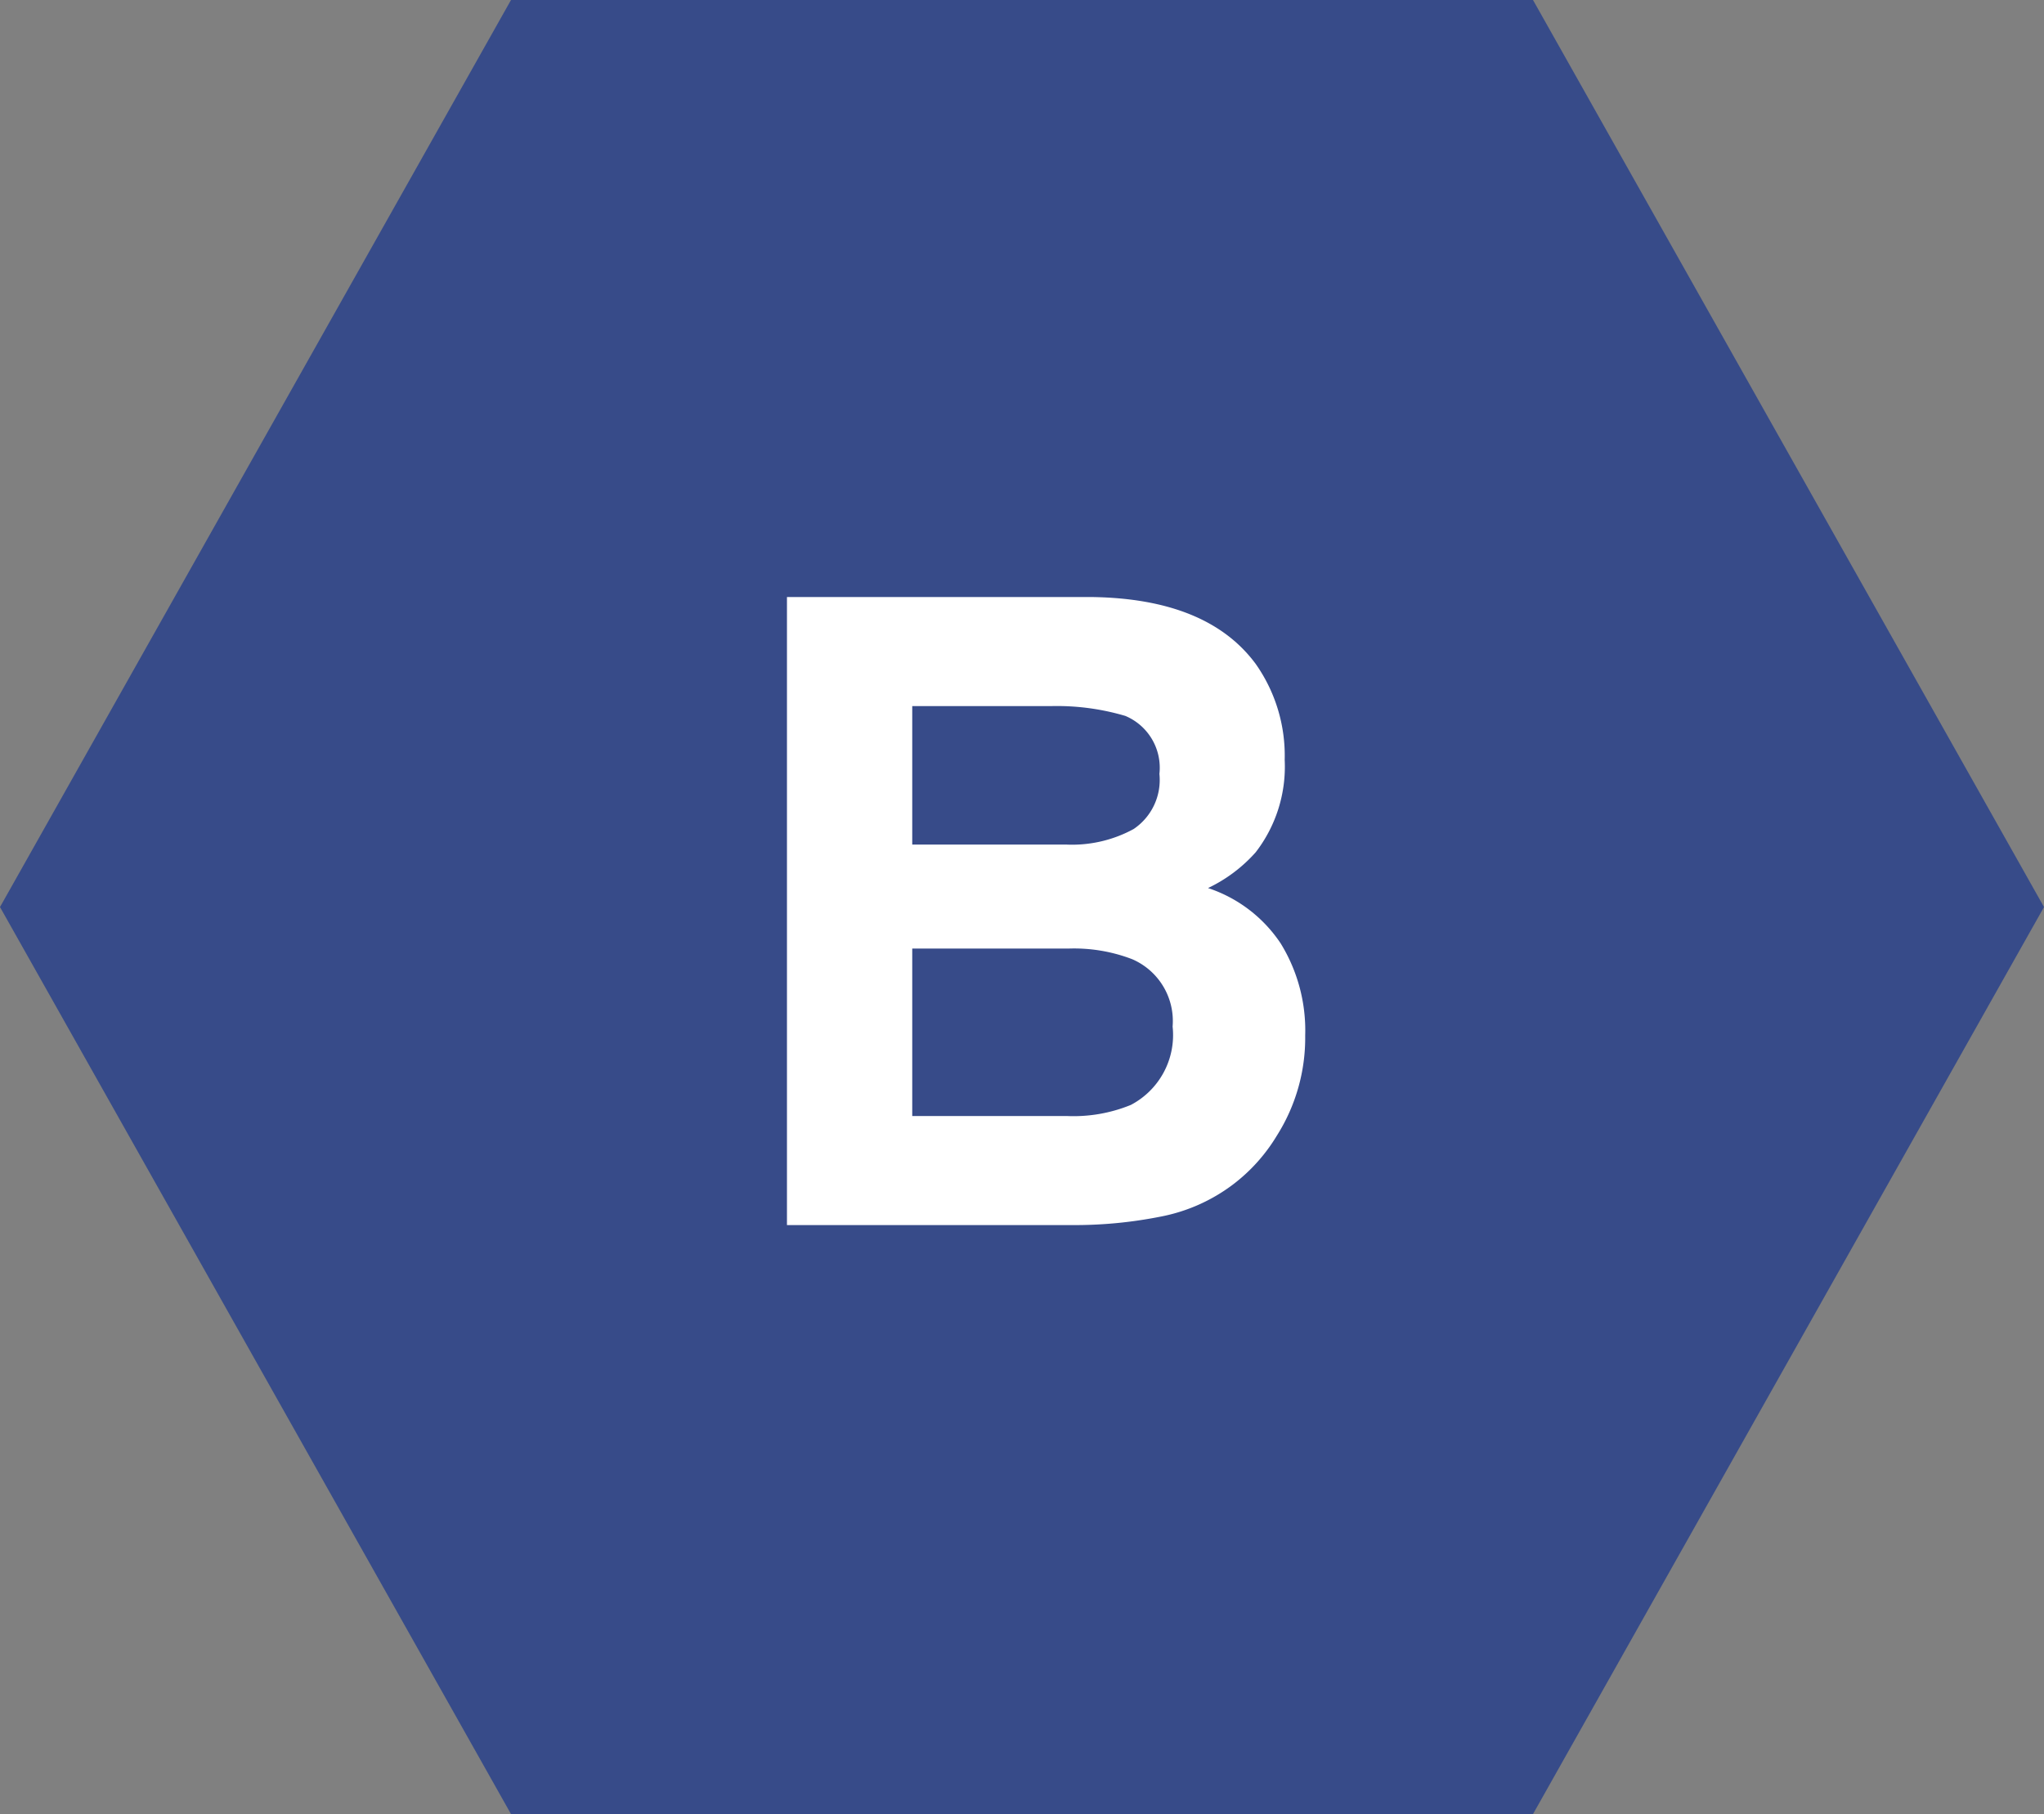
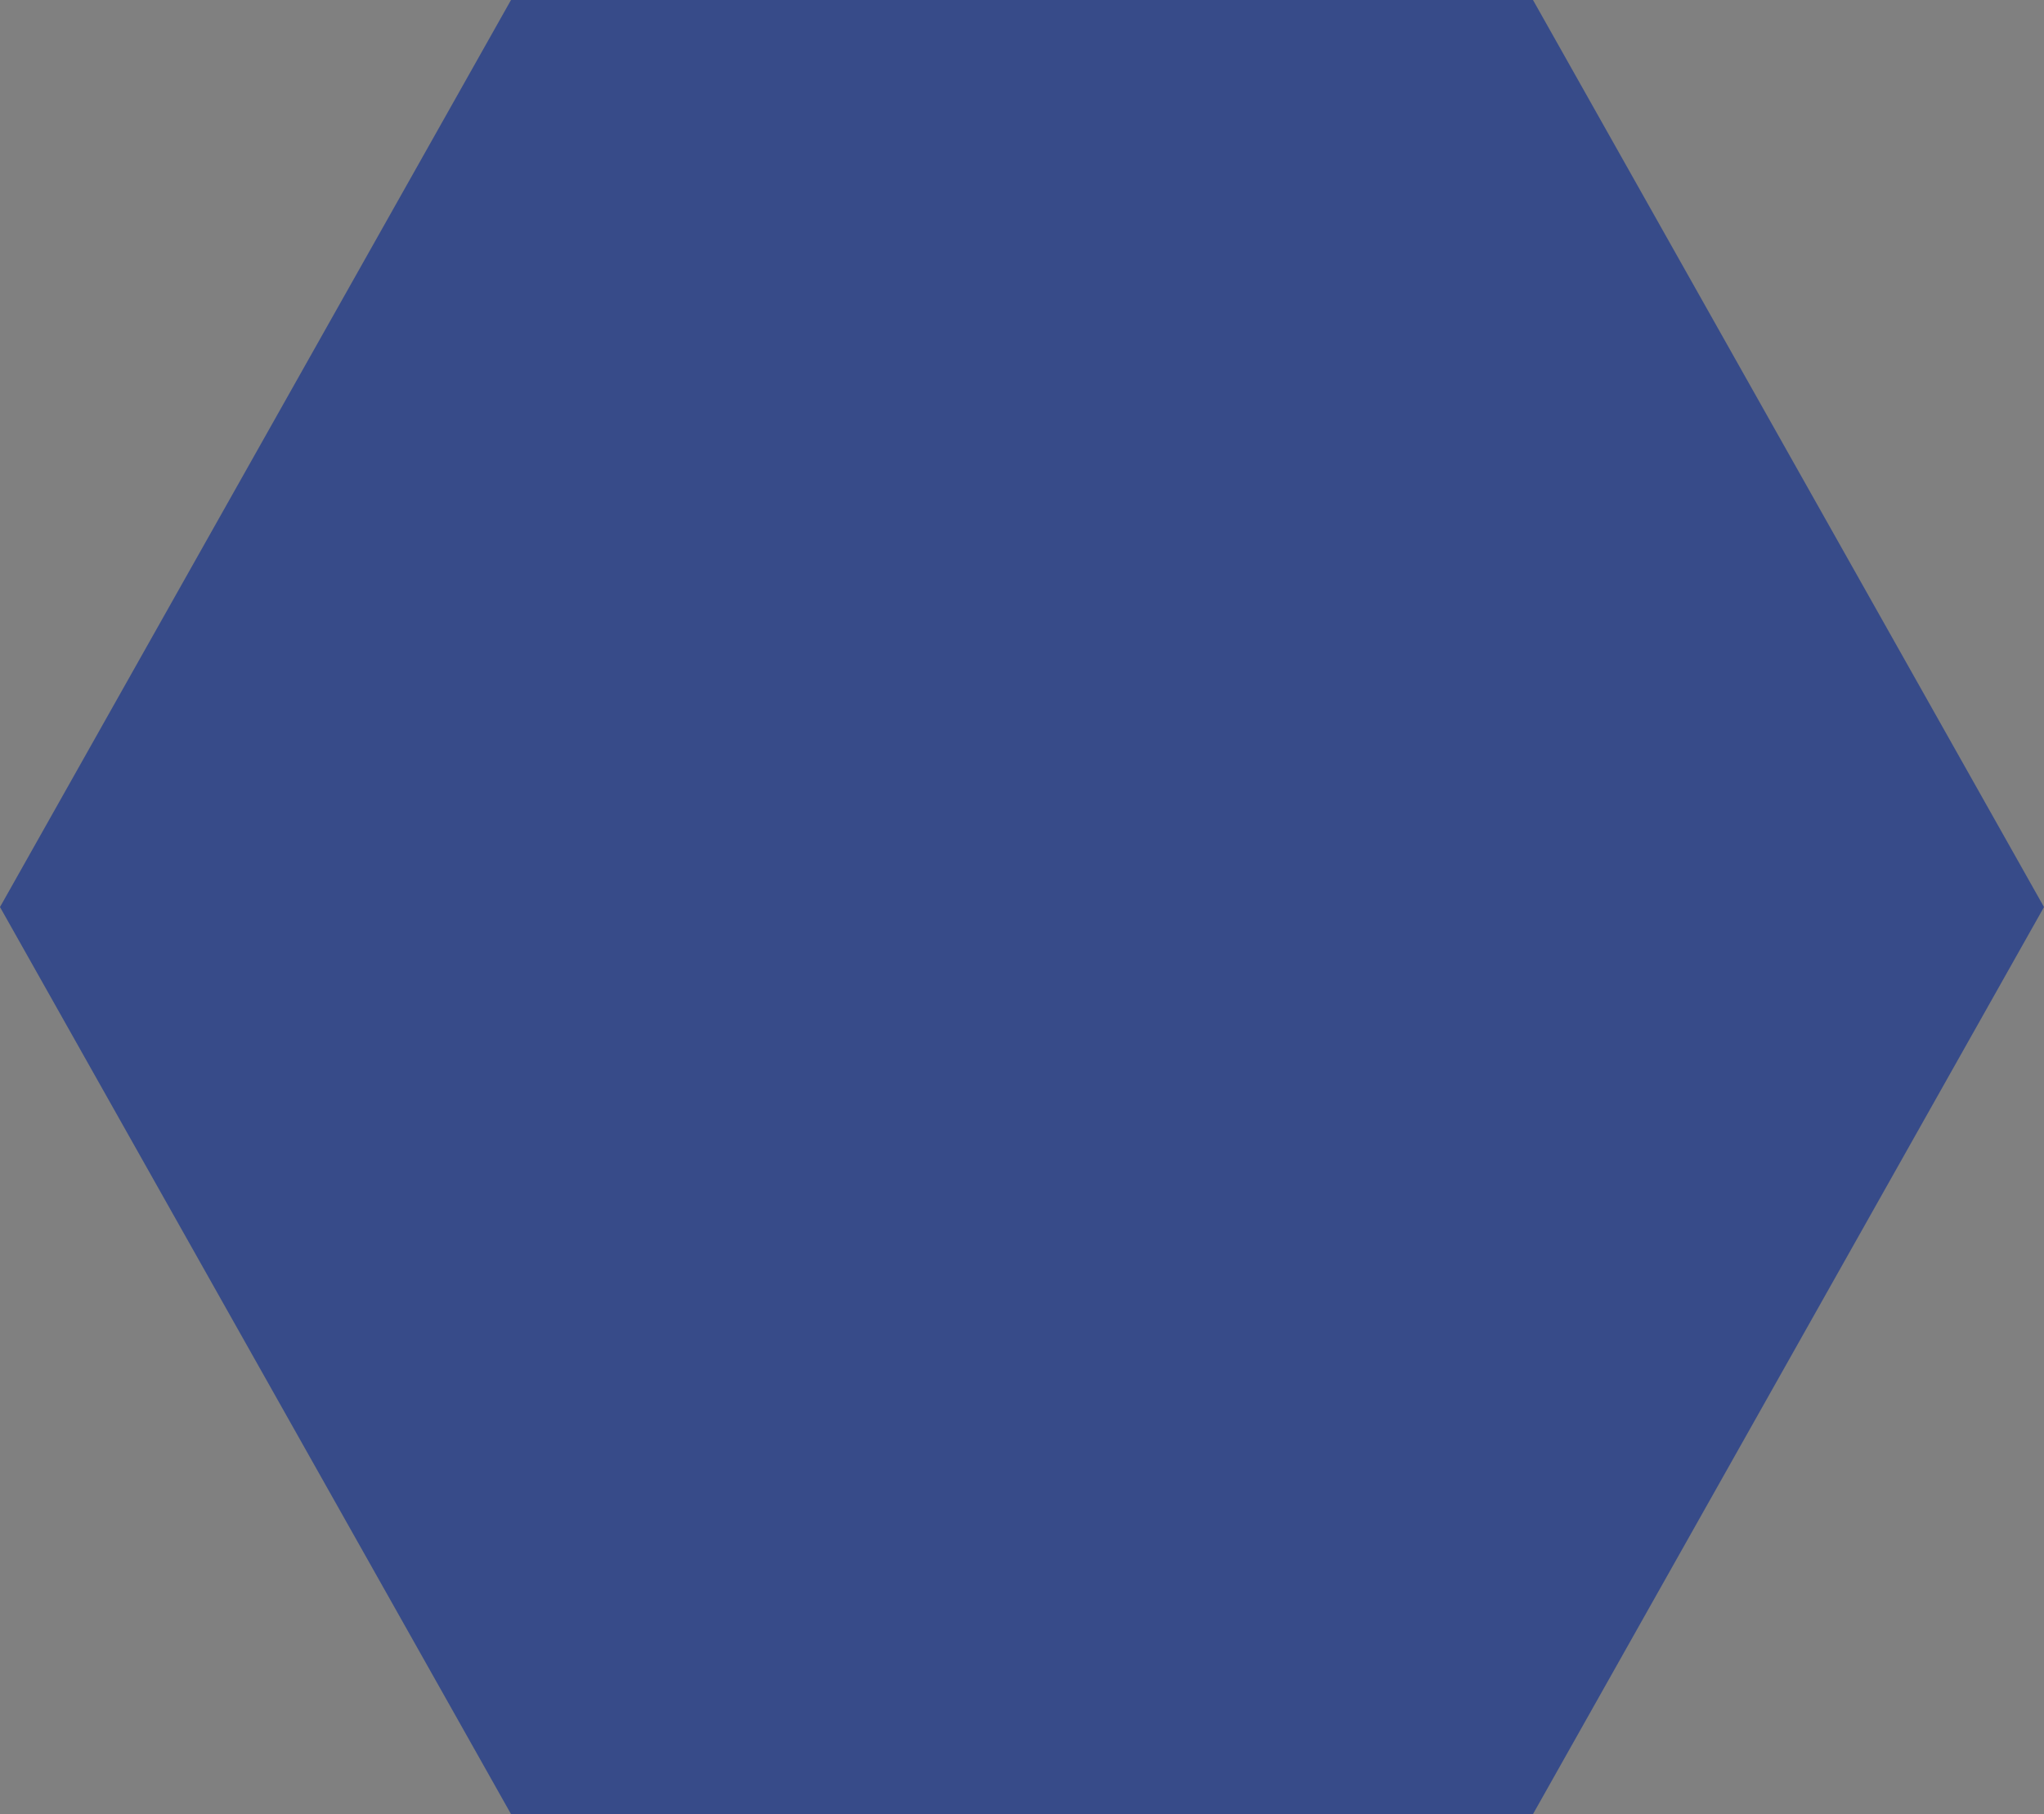
<svg xmlns="http://www.w3.org/2000/svg" width="89" height="79" viewBox="0 0 89 79">
  <rect x="0" y="0" width="89" height="79" fill="#808080" stroke="none" />
  <g id="グループ_3965" data-name="グループ 3965" transform="translate(-916 -1826)">
    <path id="多角形_16" data-name="多角形 16" d="M66.75,0,89,39.5,66.75,79H22.25L0,39.5,22.25,0Z" transform="translate(916 1826)" fill="#374b89" />
-     <path id="パス_924" data-name="パス 924" d="M-5.279-22.6v6.03H1.438a5.6,5.6,0,0,0,2.922-.677,2.574,2.574,0,0,0,1.123-2.4A2.447,2.447,0,0,0,4-22.173,10.505,10.505,0,0,0,.733-22.6Zm0,10.558V-4.75H1.438a6.593,6.593,0,0,0,2.8-.482A3.435,3.435,0,0,0,6.058-8.646,2.933,2.933,0,0,0,4.3-11.578a7.062,7.062,0,0,0-2.765-.464ZM2.551-27.35q5.028.074,7.125,2.913a6.931,6.931,0,0,1,1.262,4.175,6.1,6.1,0,0,1-1.262,4.026A6.512,6.512,0,0,1,7.6-14.677a6.1,6.1,0,0,1,3.164,2.412,7.229,7.229,0,0,1,1.067,4.008A7.965,7.965,0,0,1,10.6-3.9,7.558,7.558,0,0,1,8.656-1.744,7.6,7.6,0,0,1,5.548-.371,19.159,19.159,0,0,1,1.661,0H-10.734V-27.35Z" transform="translate(961 1879.35)" fill="#fff" />
  </g>
</svg>